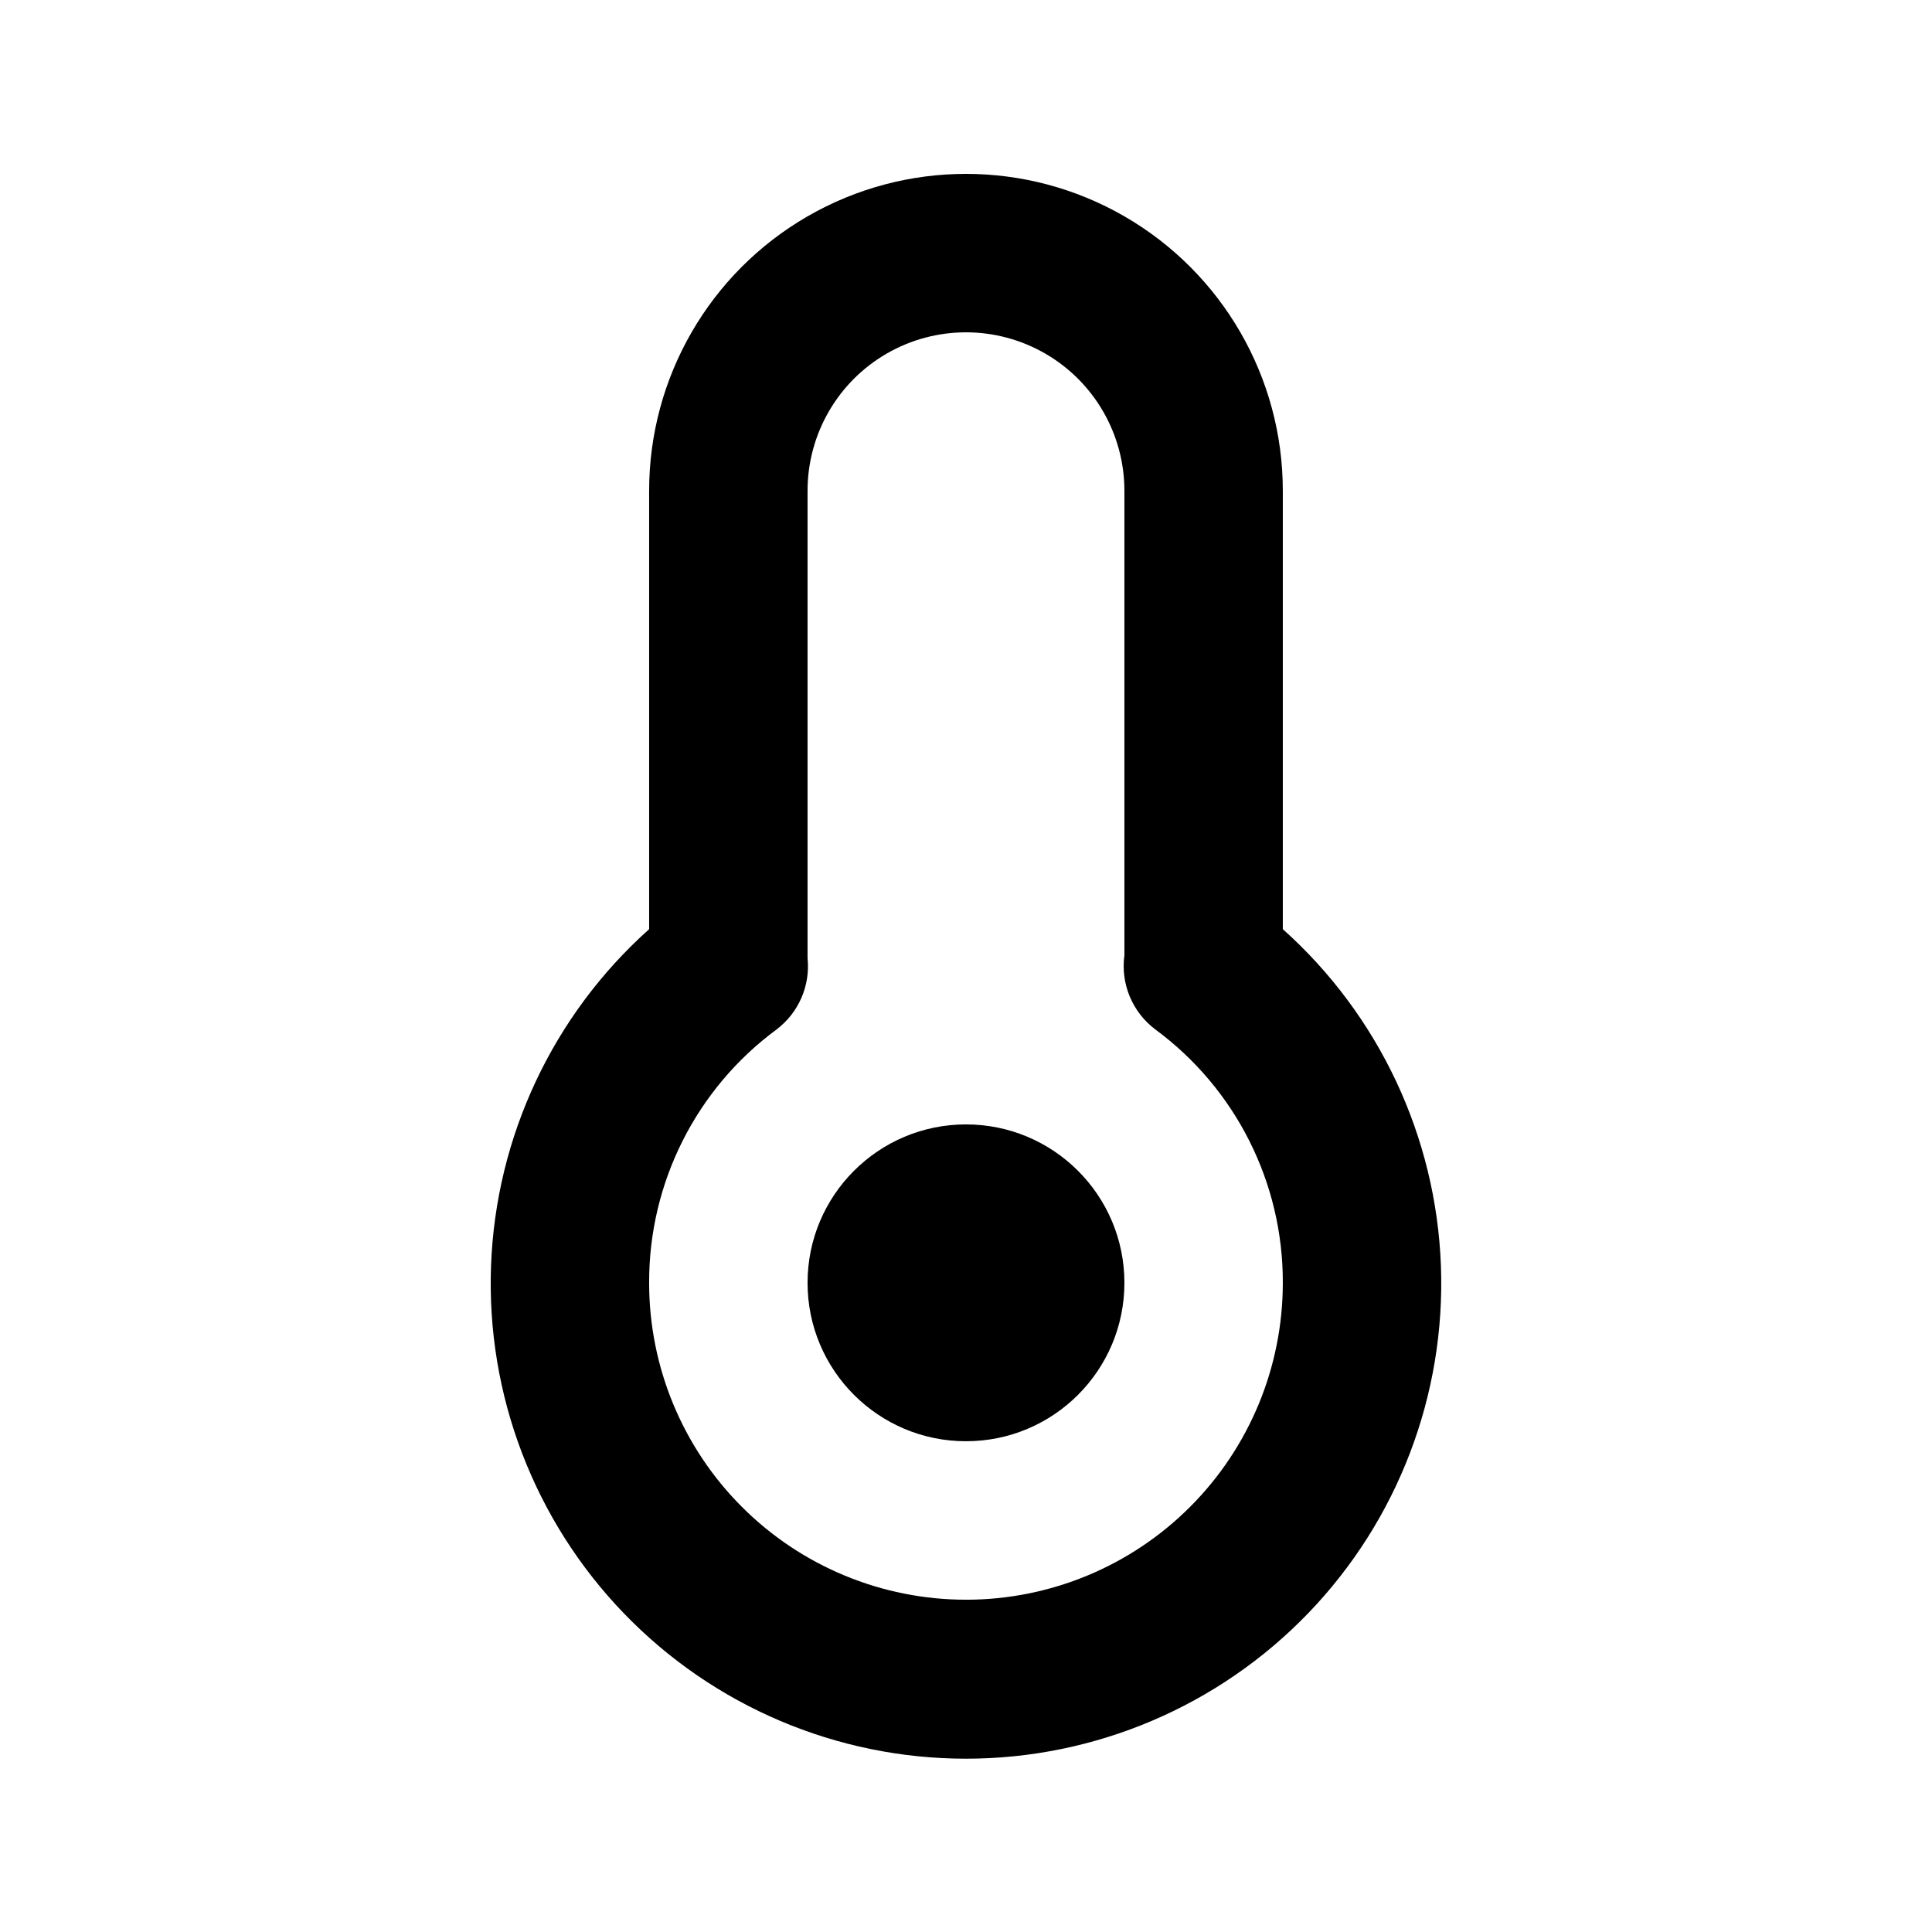
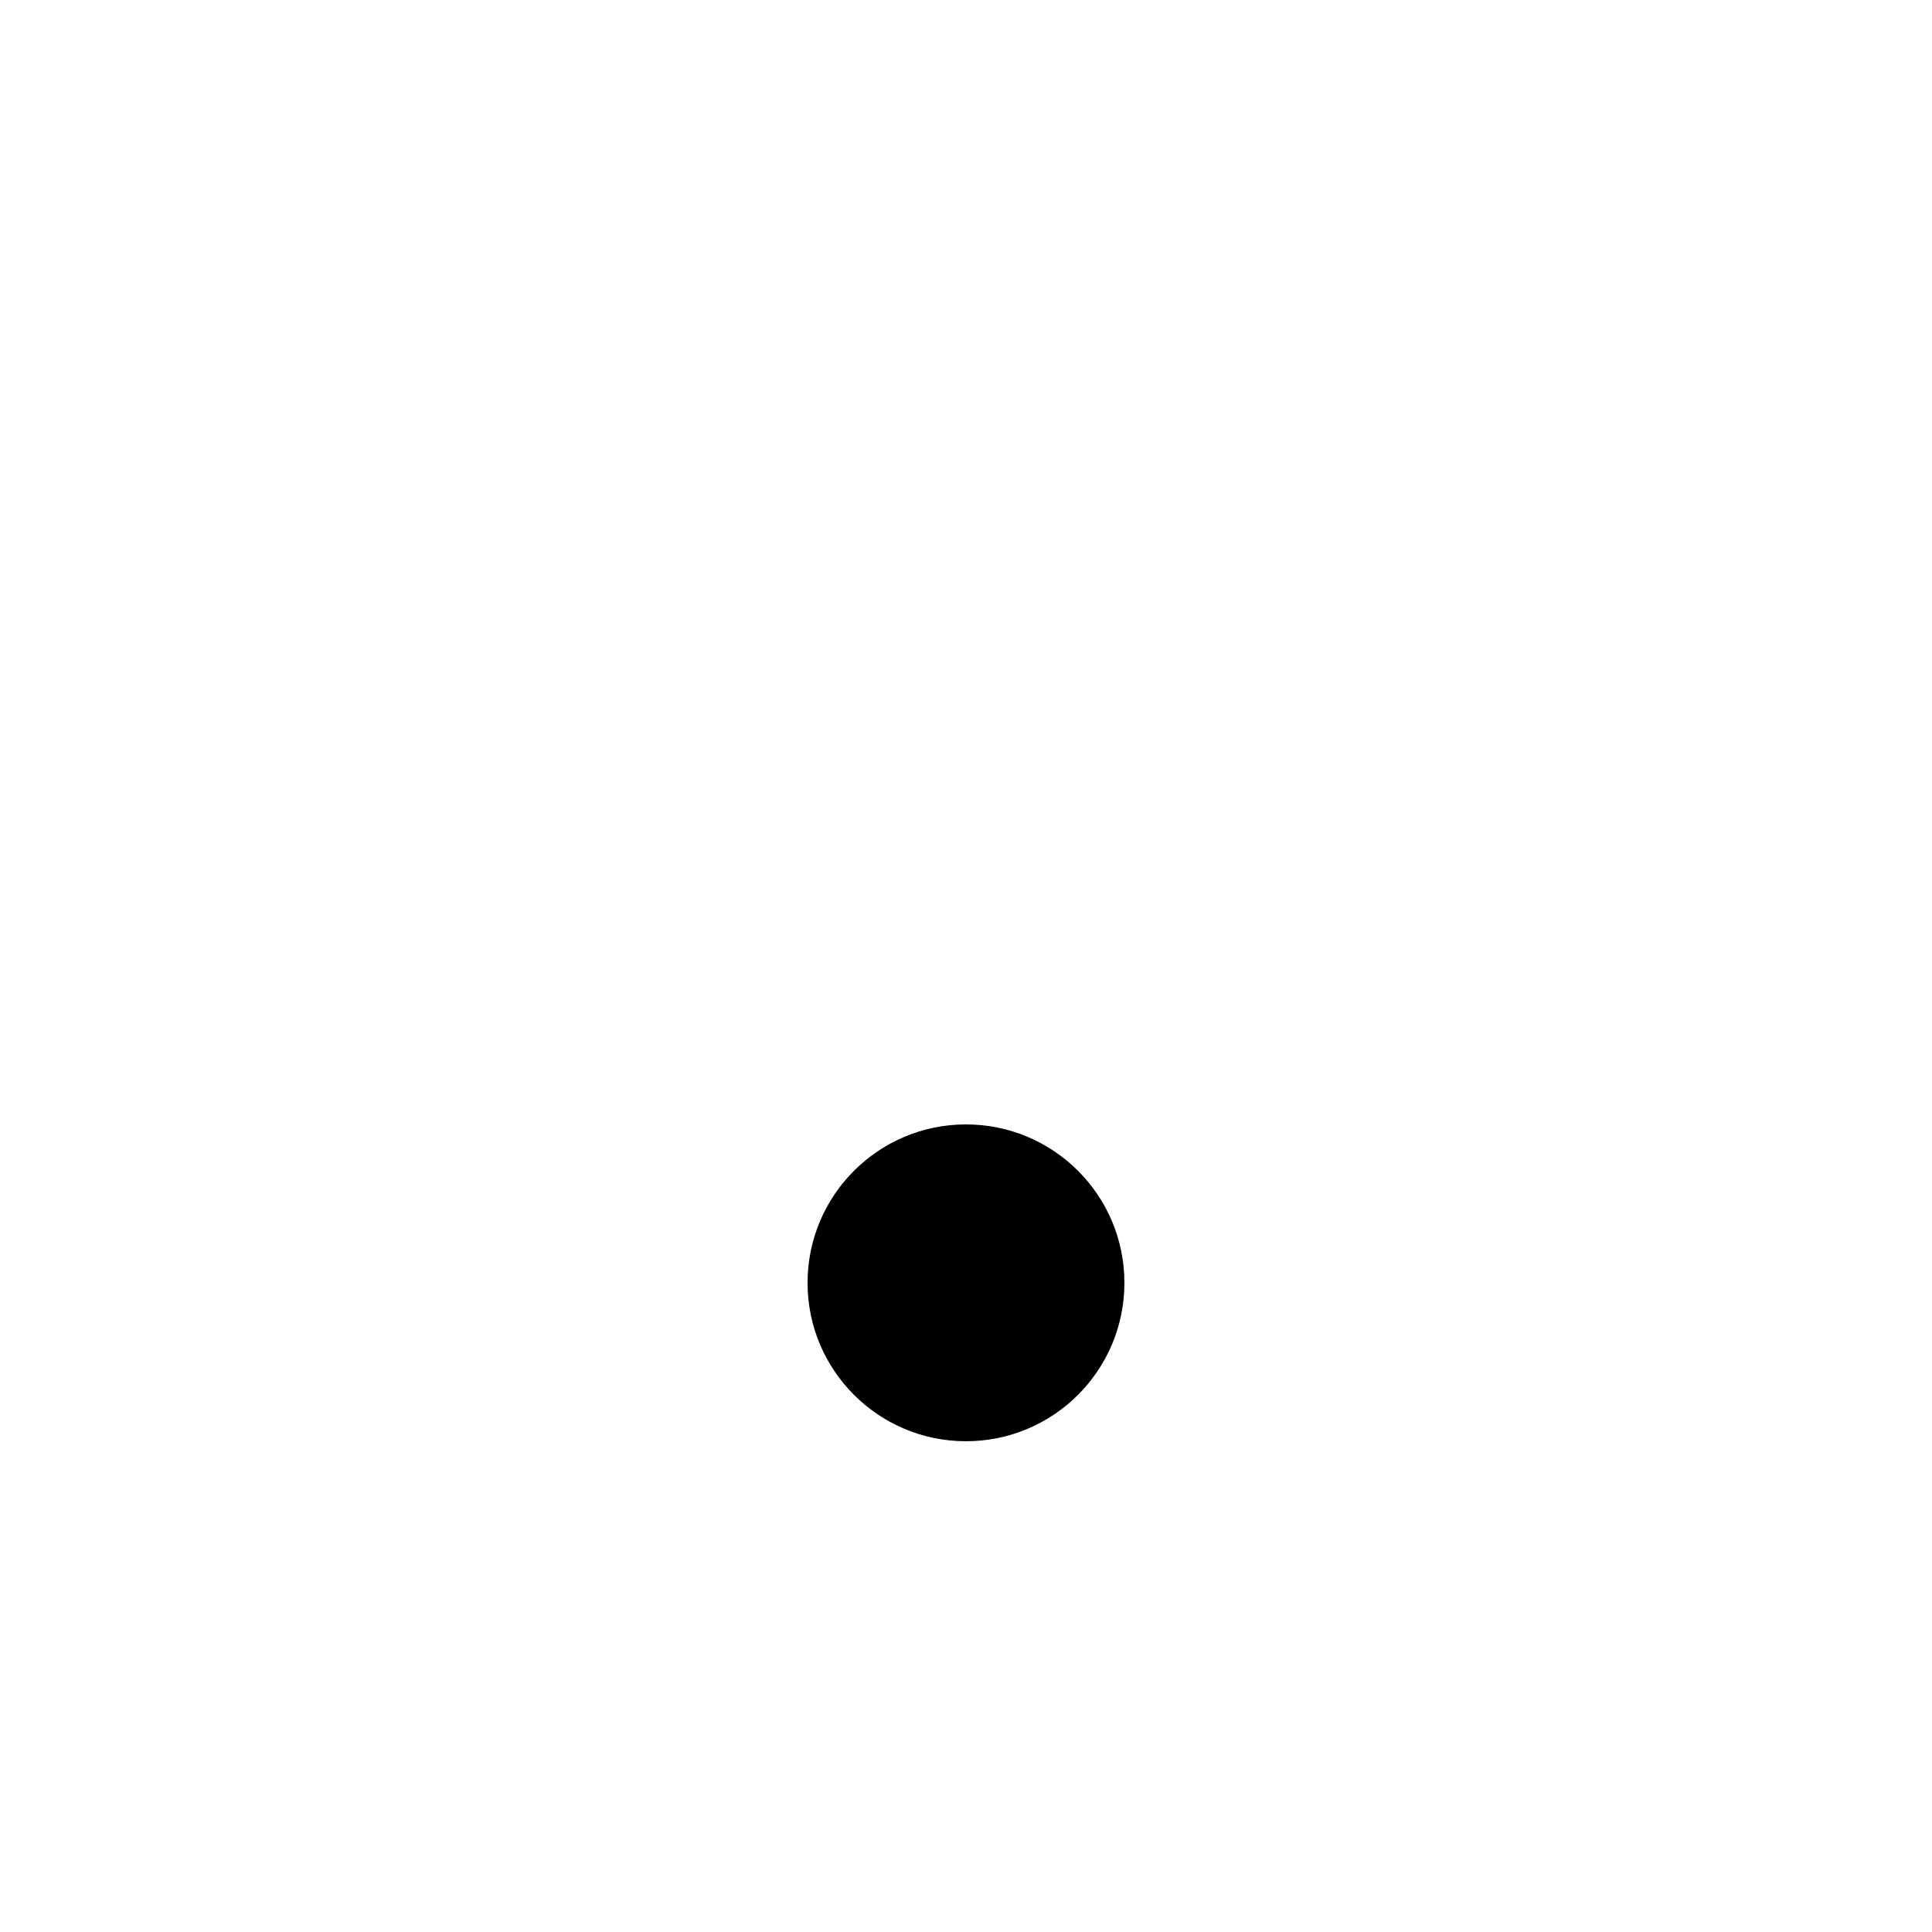
<svg xmlns="http://www.w3.org/2000/svg" fill="#000000" width="800px" height="800px" version="1.1" viewBox="144 144 512 512">
  <g>
-     <path d="m483.96 390.24v-116.19c0-30-16.004-57.719-41.98-72.719-25.98-15-57.988-15-83.969 0s-41.984 42.719-41.984 72.719v116.19c-25.504 22.809-40.629 55.012-41.898 89.203-1.27 34.195 11.426 67.43 35.168 92.07 23.738 24.637 56.48 38.559 90.699 38.559 34.215 0 66.957-13.922 90.699-38.559 23.738-24.641 36.434-57.875 35.164-92.07-1.27-34.191-16.395-66.395-41.898-89.203zm-83.965 177.7c-22.27 0-43.629-8.844-59.375-24.594-15.75-15.746-24.594-37.102-24.594-59.375-0.086-26.496 12.469-51.449 33.797-67.172 5.84-4.438 8.945-11.598 8.188-18.895v-123.85c0-15 8-28.859 20.992-36.359 12.988-7.5 28.992-7.5 41.984 0 12.988 7.5 20.992 21.359 20.992 36.359v123.12c-0.508 3.703-0.016 7.477 1.422 10.93 1.441 3.449 3.773 6.453 6.762 8.699 21.328 15.723 33.883 40.676 33.797 67.172 0 22.273-8.844 43.629-24.594 59.375-15.746 15.75-37.102 24.594-59.371 24.594z" />
    <path d="m441.98 483.96c0 23.188-18.797 41.984-41.984 41.984s-41.984-18.797-41.984-41.984c0-23.184 18.797-41.98 41.984-41.98s41.984 18.797 41.984 41.98" />
  </g>
</svg>